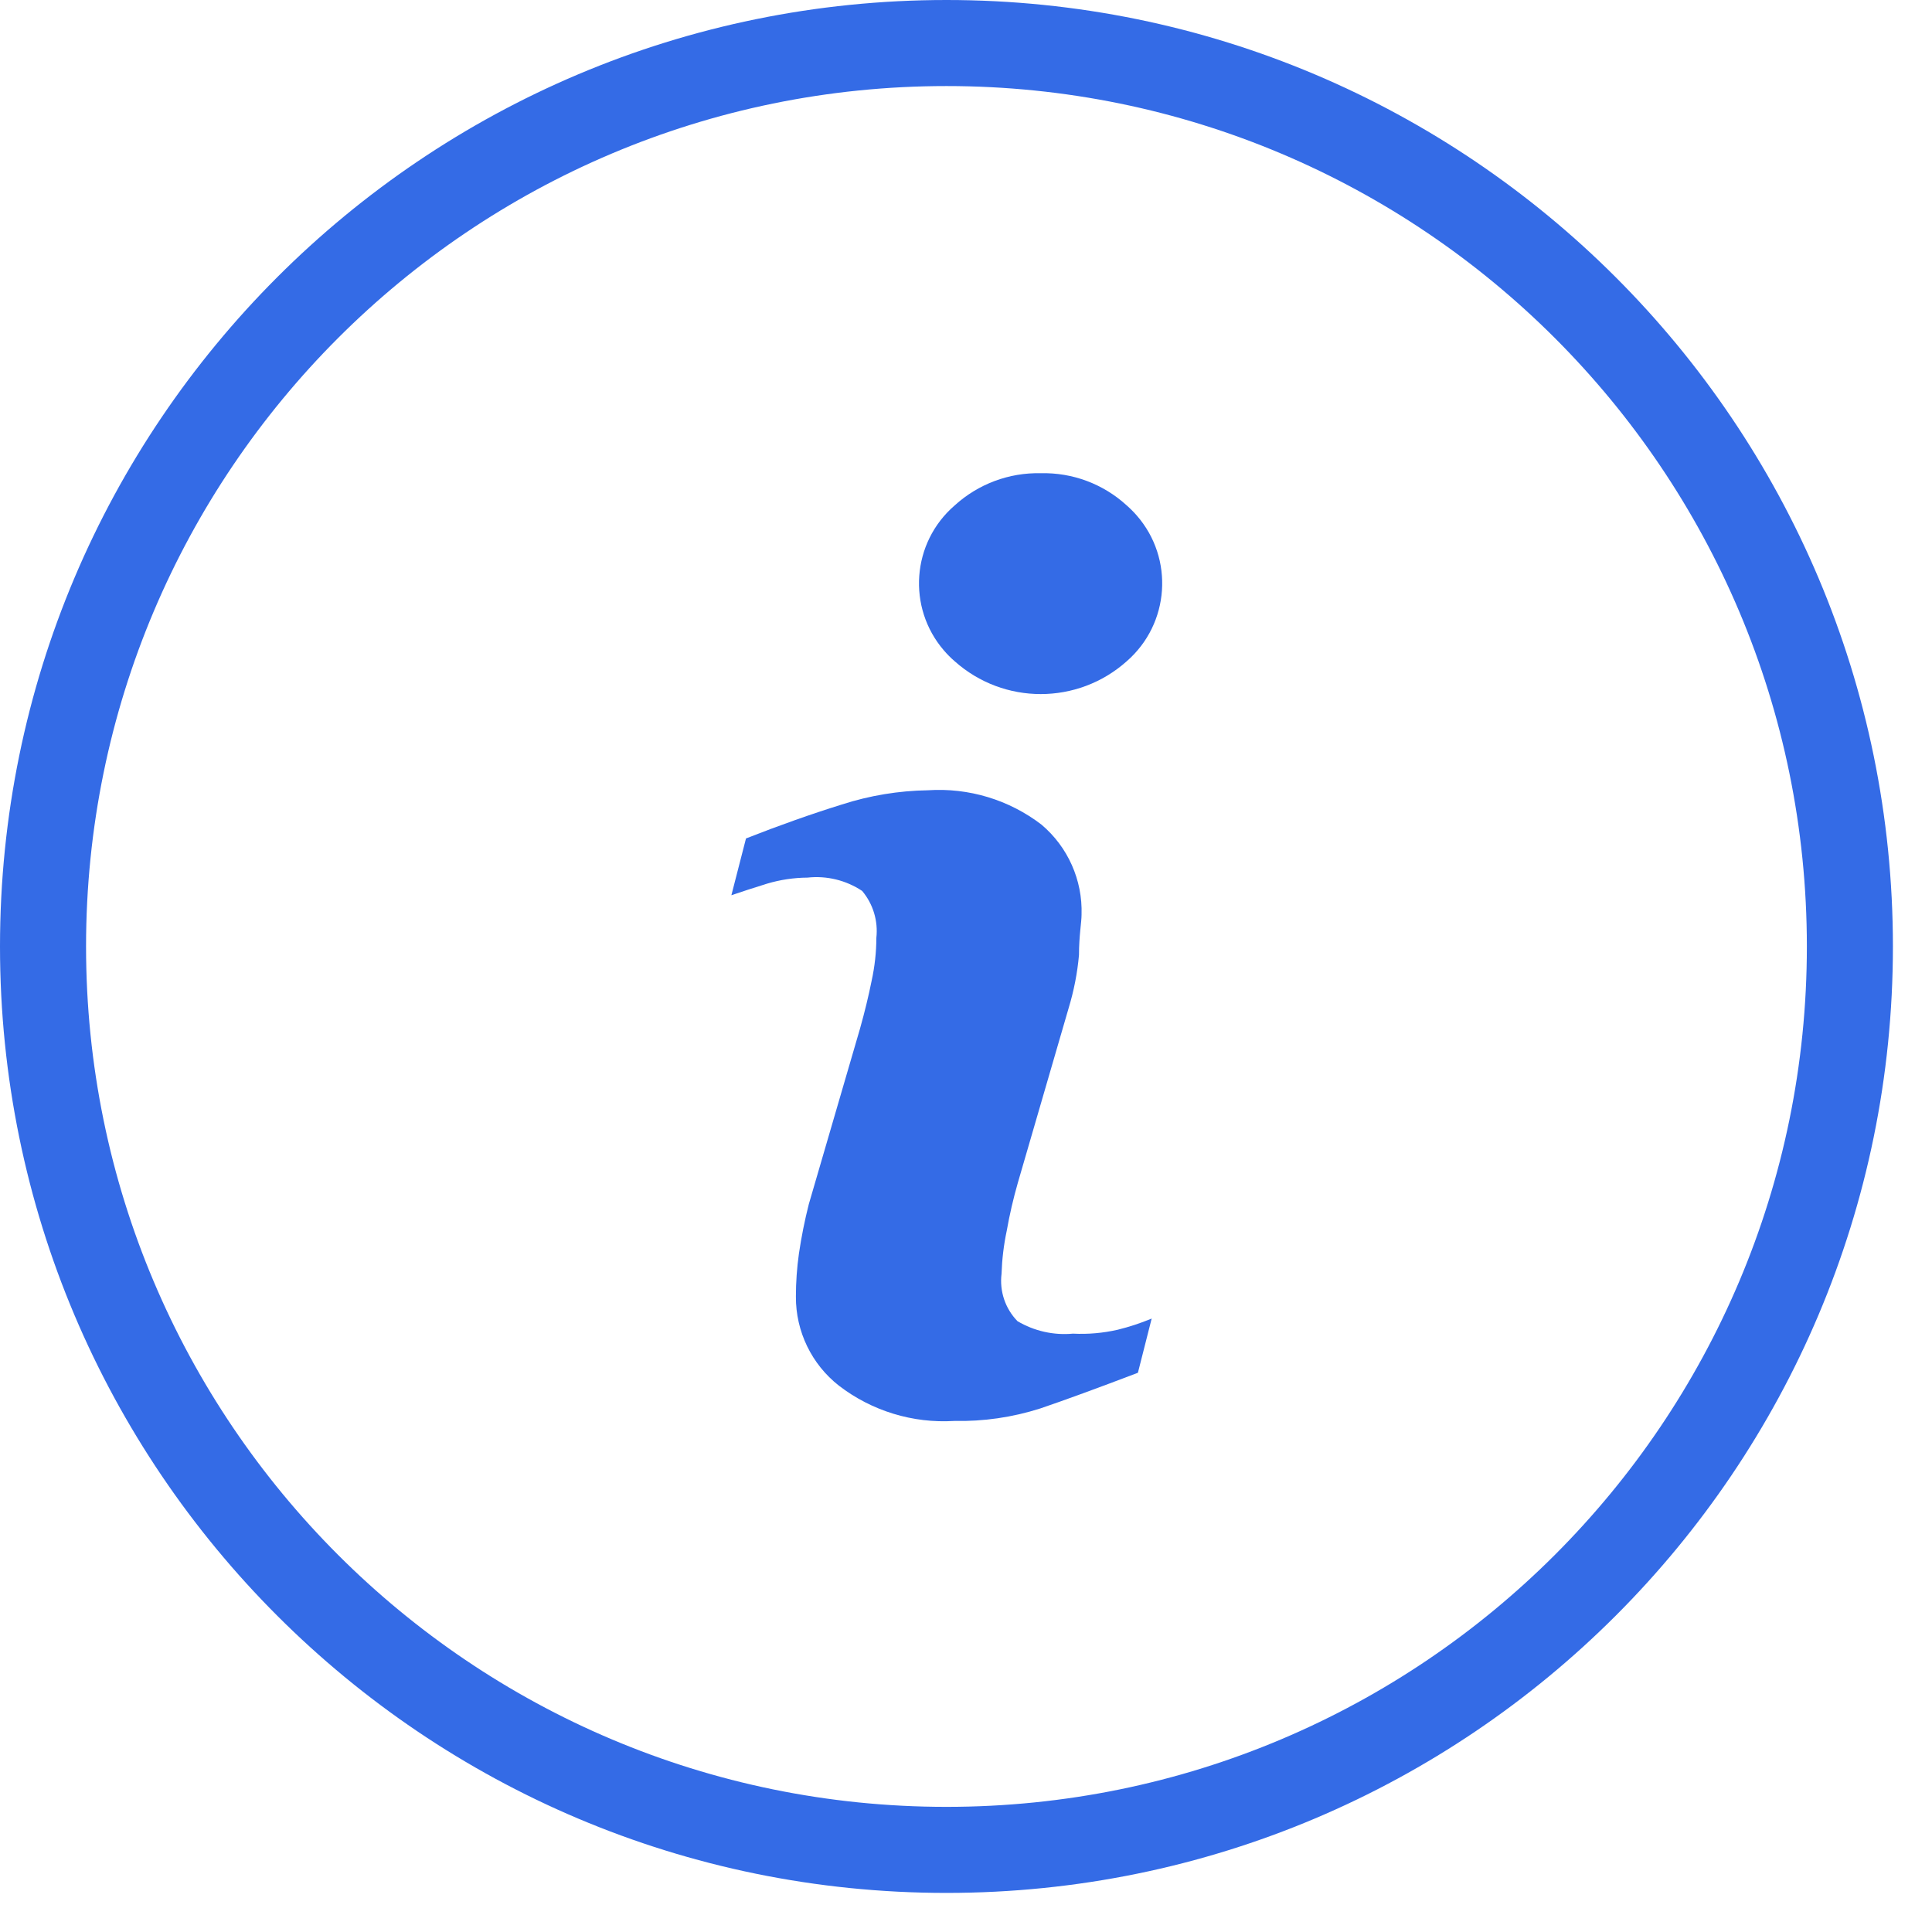
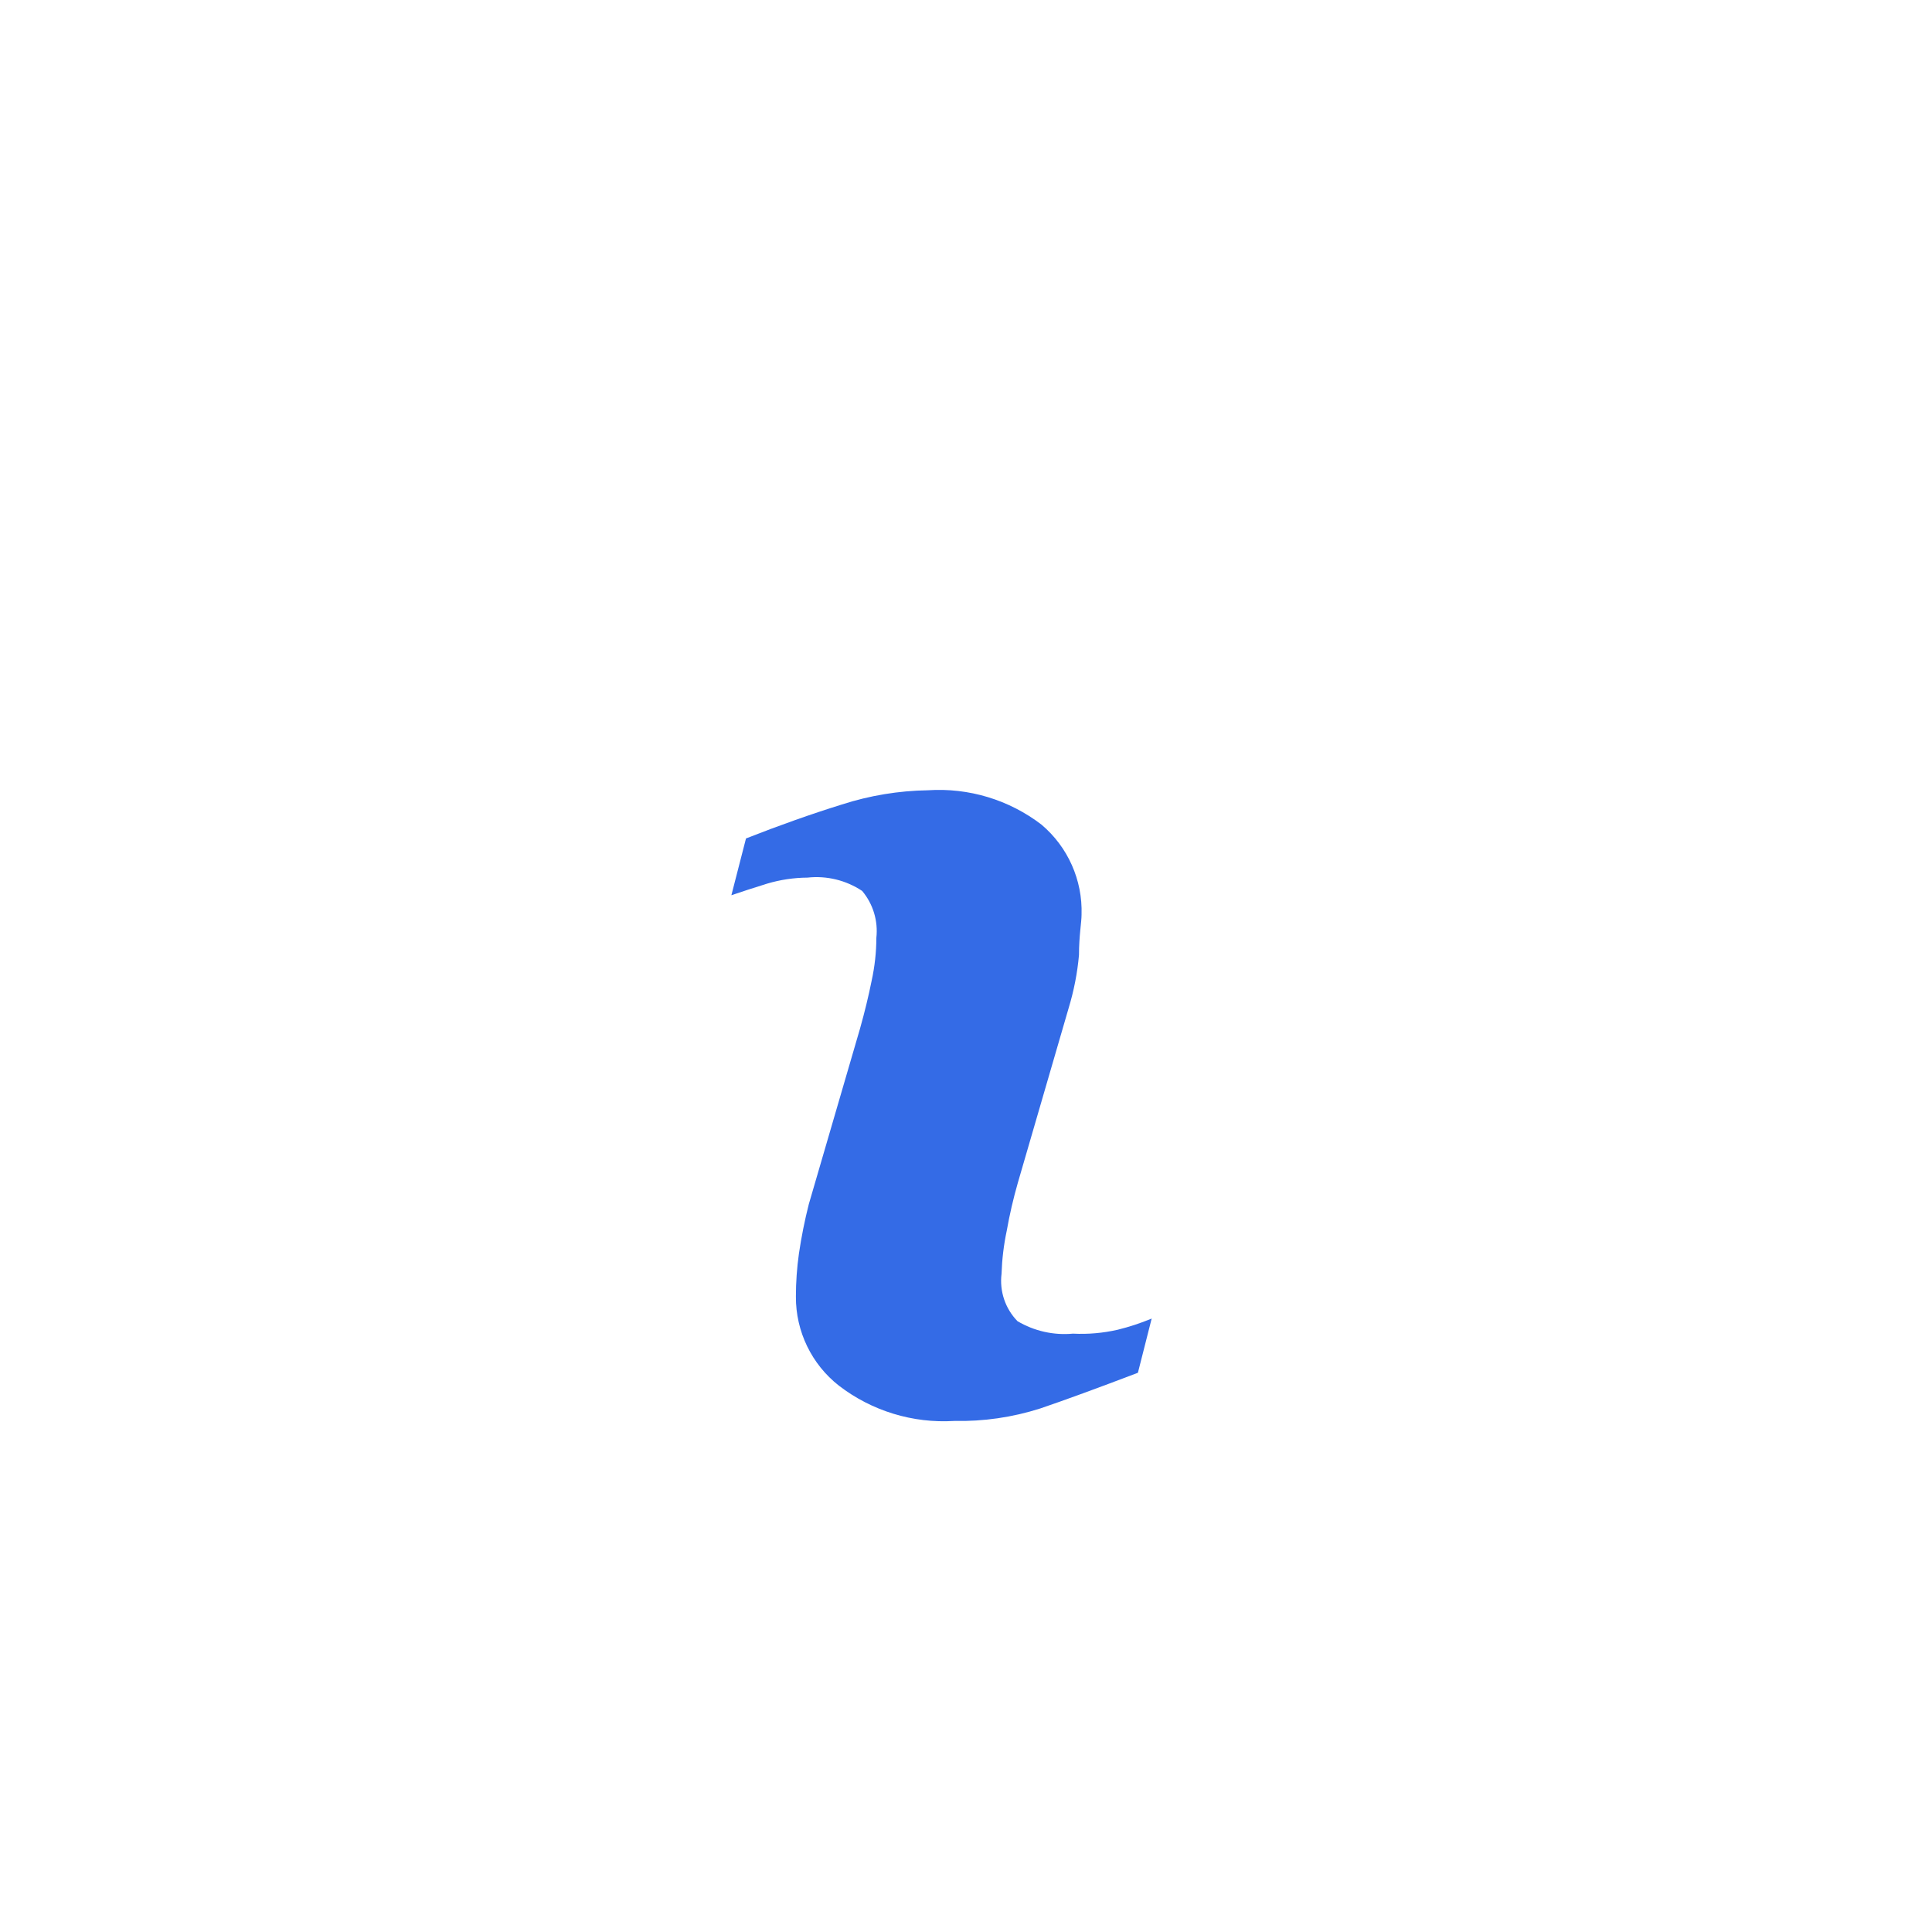
<svg xmlns="http://www.w3.org/2000/svg" width="48" height="48" viewBox="0 0 48 48" fill="none">
  <g clip-path="url(#clip0_2073_108)">
    <path d="M26.657 33.134C26.177 33.179 25.694 33.07 25.279 32.824C24.975 32.512 24.83 32.08 24.883 31.648C24.895 31.289 24.937 30.931 25.012 30.579C25.083 30.176 25.176 29.776 25.289 29.382L26.551 25.043C26.681 24.614 26.767 24.174 26.807 23.728C26.807 23.247 26.871 22.916 26.871 22.723C26.898 21.866 26.532 21.043 25.877 20.489C25.072 19.871 24.069 19.567 23.055 19.634C22.329 19.645 21.609 19.764 20.918 19.987C20.163 20.222 19.368 20.503 18.534 20.831L18.171 22.242C18.417 22.157 18.716 22.061 19.058 21.954C19.384 21.857 19.723 21.806 20.063 21.804C20.54 21.752 21.02 21.869 21.42 22.135C21.692 22.459 21.819 22.88 21.773 23.3C21.772 23.66 21.732 24.018 21.655 24.369C21.58 24.743 21.484 25.139 21.367 25.555L20.095 29.916C19.992 30.322 19.91 30.732 19.849 31.146C19.799 31.5 19.774 31.857 19.774 32.214C19.769 33.078 20.164 33.895 20.843 34.427C21.661 35.055 22.678 35.366 23.707 35.303C24.432 35.318 25.154 35.214 25.845 34.993C26.451 34.787 27.26 34.491 28.271 34.106L28.613 32.759C28.339 32.873 28.057 32.966 27.769 33.037C27.405 33.12 27.031 33.153 26.657 33.134Z" fill="#346BE6" />
-     <path d="M27.994 12.558C27.412 12.024 26.646 11.737 25.856 11.757C25.067 11.739 24.301 12.026 23.718 12.558C22.65 13.48 22.531 15.093 23.452 16.161C23.534 16.257 23.623 16.346 23.718 16.428C24.936 17.516 26.777 17.516 27.994 16.428C29.062 15.497 29.174 13.877 28.244 12.809C28.166 12.72 28.083 12.636 27.994 12.558Z" fill="#346BE6" />
-     <path d="M23.515 0C10.528 0 0 10.528 0 23.515C0 36.501 10.528 47.029 23.515 47.029C36.501 47.029 47.029 36.501 47.029 23.515C47.029 10.528 36.501 0 23.515 0ZM23.515 44.891C11.708 44.891 2.138 35.321 2.138 23.515C2.138 11.708 11.708 2.138 23.515 2.138C35.321 2.138 44.891 11.708 44.891 23.515C44.891 35.321 35.321 44.891 23.515 44.891Z" fill="#346BE6" />
  </g>
  <defs>
    <clipPath id="clip0_2073_108">
      <rect width="47.029" height="47.029" fill="white" />
    </clipPath>
  </defs>
</svg>